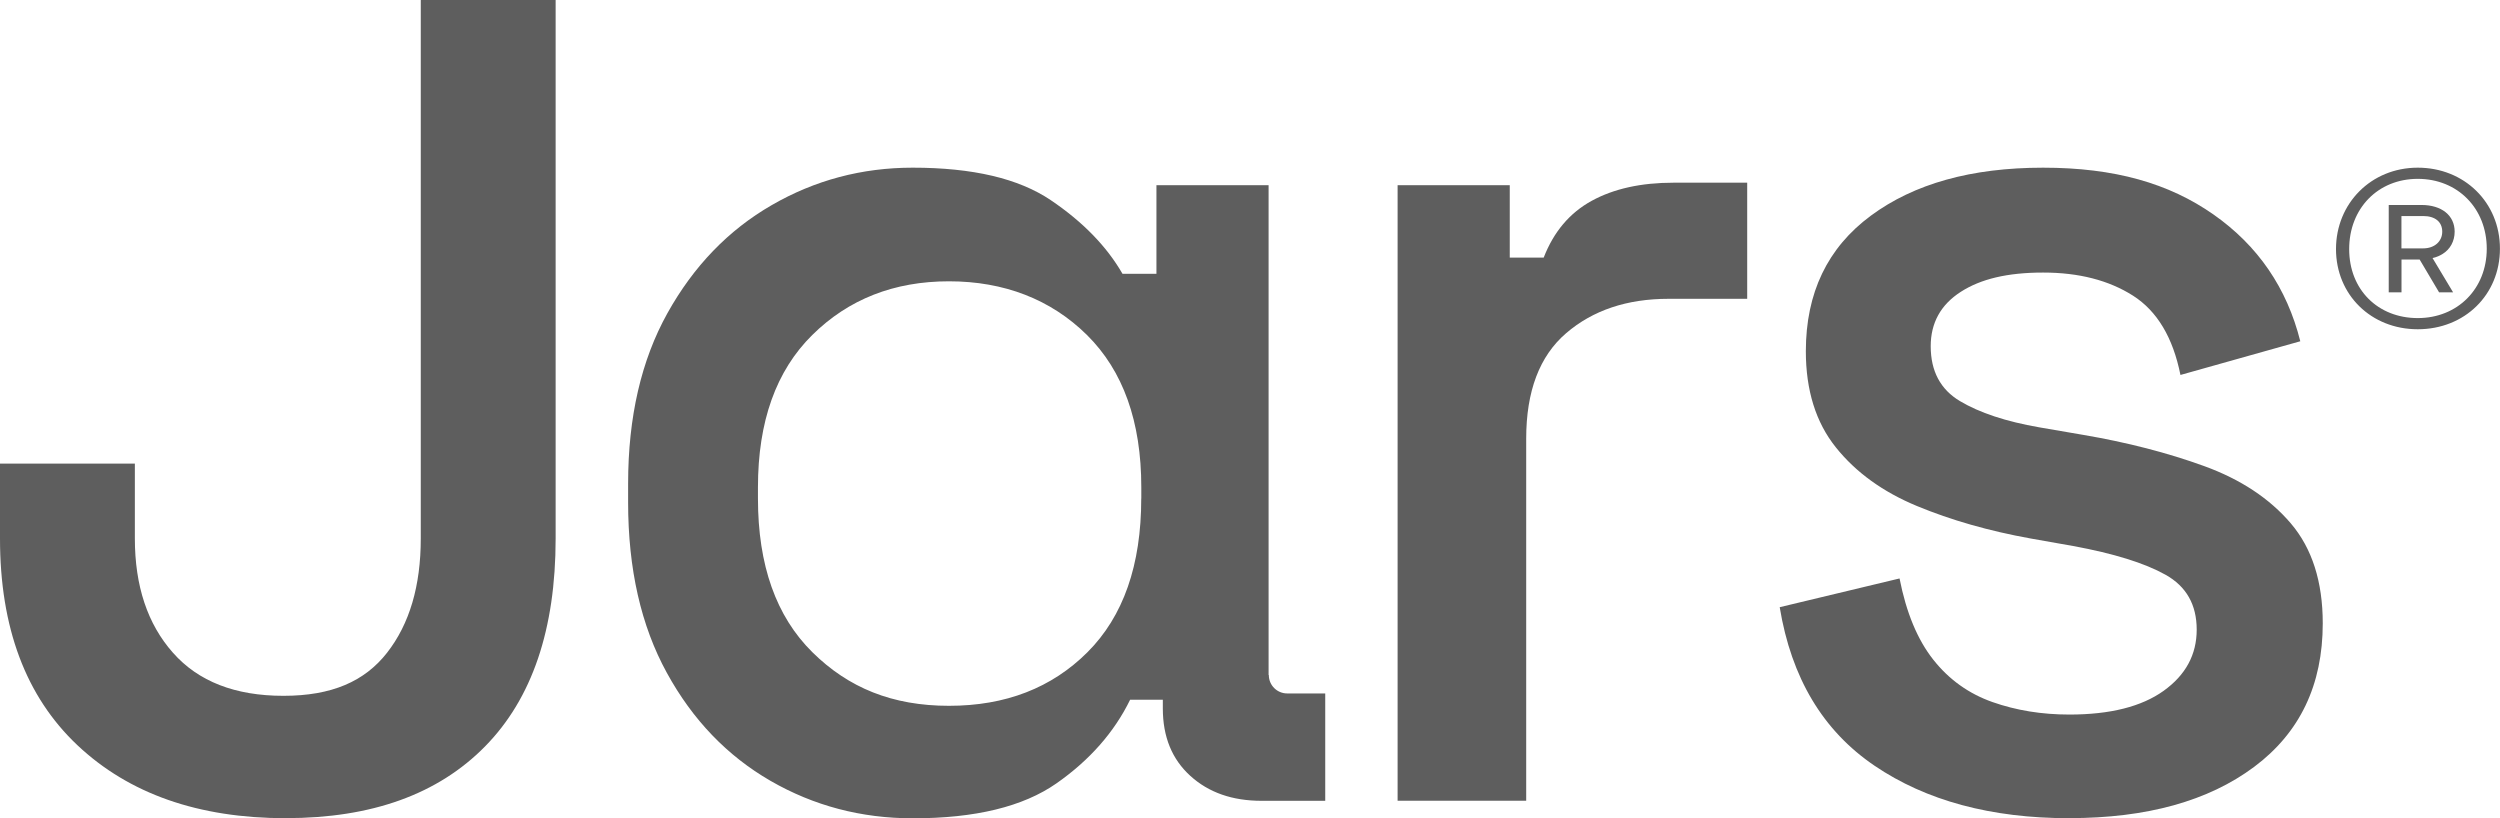
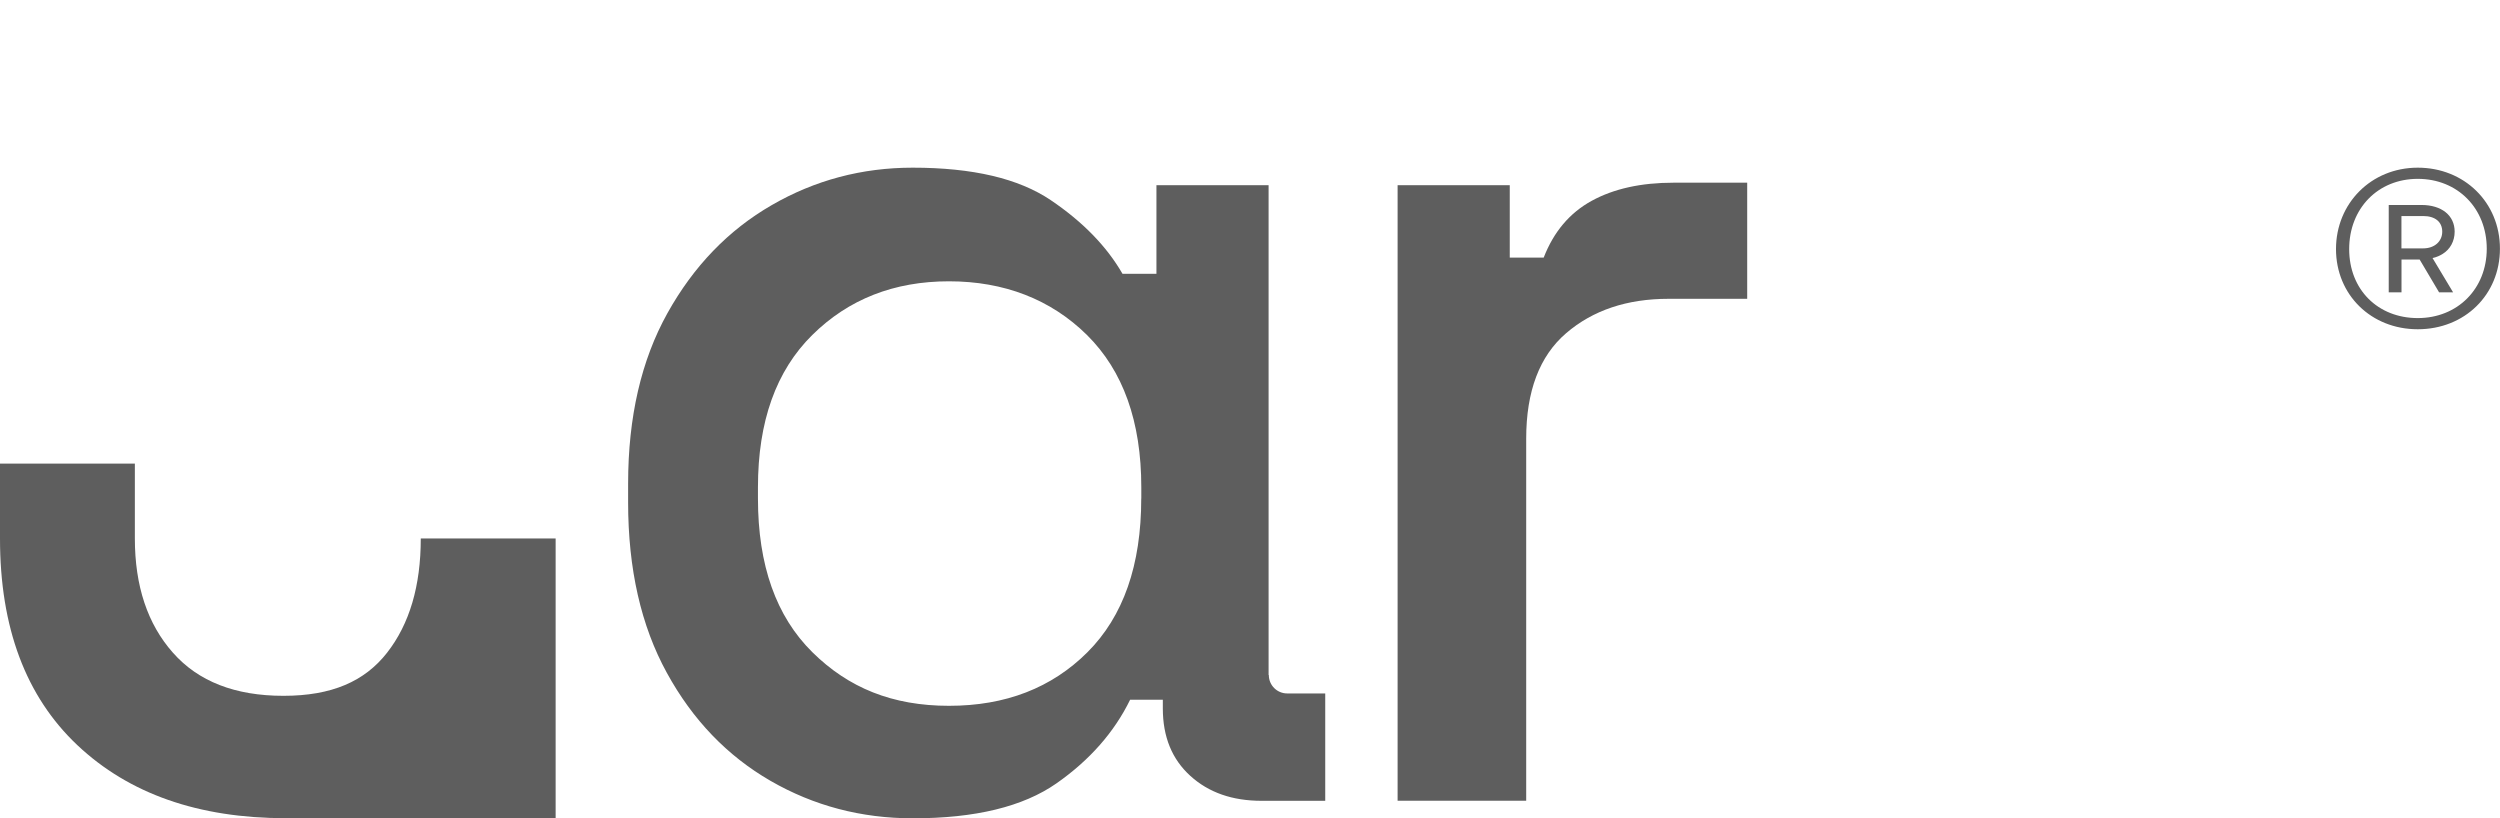
<svg xmlns="http://www.w3.org/2000/svg" id="Layer_2" data-name="Layer 2" viewBox="0 0 422.85 138.39">
  <defs>
    <style>
      .cls-1 {
        fill: #5e5e5e;
        stroke-width: 0px;
      }
    </style>
  </defs>
  <g id="Capa_1" data-name="Capa 1">
    <g>
      <g>
        <path class="cls-1" d="M412.55,49.45l-3.29-5.55h-3.07v5.55h-2.16v-14.78h5.54c3.41,0,5.61,1.77,5.61,4.51,0,1.62-.76,3-2.08,3.8-.4.24-.89.49-1.66.67l3.48,5.8h-2.36ZM409.86,42.01c1.89,0,3.22-1.16,3.22-2.83s-1.23-2.64-3.22-2.64h-3.68v5.47h3.68Z" />
        <path class="cls-1" d="M408.94,55.69c-7.89,0-13.83-5.83-13.83-13.56s5.95-13.77,13.83-13.77,13.9,5.89,13.9,13.7-5.98,13.63-13.9,13.63ZM408.94,30.25c-6.72,0-11.6,4.99-11.6,11.88s4.88,11.67,11.6,11.67,11.67-4.94,11.67-11.74-4.91-11.81-11.67-11.81Z" />
      </g>
      <g>
-         <path class="cls-1" d="M48.36,138.39c-14.78,0-26.54-4.12-35.27-12.35C4.36,117.8,0,106.15,0,91.08v-12.67h22.81v12.67c0,8.02,2.14,14.47,6.44,19.32,4.29,4.86,10.52,7.29,18.69,7.29s13.73-2.43,17.53-7.29c3.8-4.86,5.7-11.3,5.7-19.32V0h22.81v91.08c0,15.35-3.98,27.07-11.93,35.16-7.96,8.1-19.18,12.14-33.68,12.14Z" />
+         <path class="cls-1" d="M48.36,138.39c-14.78,0-26.54-4.12-35.27-12.35C4.36,117.8,0,106.15,0,91.08v-12.67h22.81v12.67c0,8.02,2.14,14.47,6.44,19.32,4.29,4.86,10.52,7.29,18.69,7.29s13.73-2.43,17.53-7.29c3.8-4.86,5.7-11.3,5.7-19.32h22.81v91.08c0,15.35-3.98,27.07-11.93,35.16-7.96,8.1-19.18,12.14-33.68,12.14Z" />
        <path class="cls-1" d="M214.57,114.16V31.32h-18.97v14.99h-5.74c-2.68-4.65-6.72-8.8-12.14-12.46-5.42-3.66-13.2-5.49-23.34-5.49-8.59,0-16.55,2.11-23.86,6.34-7.32,4.22-13.2,10.32-17.63,18.27-4.43,7.96-6.65,17.56-6.65,28.83v3.17c0,11.27,2.18,20.87,6.55,28.83,4.36,7.96,10.21,14.04,17.53,18.27,7.32,4.22,15.34,6.34,24.08,6.34,10.56,0,18.65-1.97,24.29-5.91,5.63-3.94,9.78-8.66,12.46-14.15h5.53v1.48c0,4.79,1.55,8.59,4.65,11.4,3.1,2.82,7.11,4.22,12.04,4.22h10.78v-18.16h-6.44c-1.71,0-3.1-1.39-3.1-3.1ZM193.03,84.32c0,11.27-3.03,19.92-9.08,25.98-6.06,6.06-13.87,9.08-23.44,9.08s-17-3.03-23.12-9.08c-6.12-6.05-9.19-14.71-9.19-25.98v-1.9c0-11.12,3.06-19.71,9.19-25.76,6.12-6.05,13.83-9.08,23.12-9.08s17.21,3.03,23.34,9.08c6.12,6.06,9.19,14.64,9.19,25.76v1.9Z" />
        <path class="cls-1" d="M236.39,135.43V31.32h18.97v12.25h5.74c1.69-4.36,4.4-7.57,8.13-9.61,3.73-2.04,8.34-3.06,13.83-3.06h12.46v19.64h-13.3c-7.04,0-12.81,1.94-17.32,5.81-4.51,3.87-6.76,9.82-6.76,17.85v61.24h-21.75Z" />
-         <path class="cls-1" d="M350.01,138.39c-13.24,0-24.22-2.96-32.94-8.87-8.73-5.91-14.08-14.85-16.05-26.82l20.27-4.86c1.13,5.77,3.03,10.35,5.7,13.73,2.67,3.38,6.02,5.77,10.03,7.18,4.01,1.41,8.34,2.11,12.99,2.11,6.9,0,12.21-1.34,15.94-4.01,3.73-2.67,5.6-6.12,5.6-10.35s-1.76-7.32-5.28-9.29c-3.52-1.97-8.73-3.59-15.63-4.86l-7.18-1.27c-7.04-1.27-13.45-3.1-19.22-5.49-5.77-2.39-10.35-5.7-13.73-9.93-3.38-4.22-5.07-9.64-5.07-16.26,0-9.85,3.66-17.49,10.98-22.91,7.32-5.42,17.03-8.13,29.14-8.13s21.29,2.64,28.83,7.92c7.53,5.28,12.42,12.43,14.68,21.44l-20.27,5.7c-1.27-6.34-3.94-10.8-8.02-13.41-4.09-2.6-9.15-3.91-15.21-3.91s-10.56,1.09-13.94,3.27c-3.38,2.18-5.07,5.25-5.07,9.19,0,4.22,1.65,7.32,4.96,9.29,3.31,1.97,7.78,3.45,13.41,4.43l7.39,1.27c7.46,1.27,14.29,3.03,20.48,5.28,6.19,2.25,11.09,5.49,14.68,9.71,3.59,4.22,5.39,9.86,5.39,16.89,0,10.42-3.87,18.51-11.62,24.29-7.74,5.77-18.16,8.66-31.26,8.66Z" />
      </g>
    </g>
  </g>
</svg>